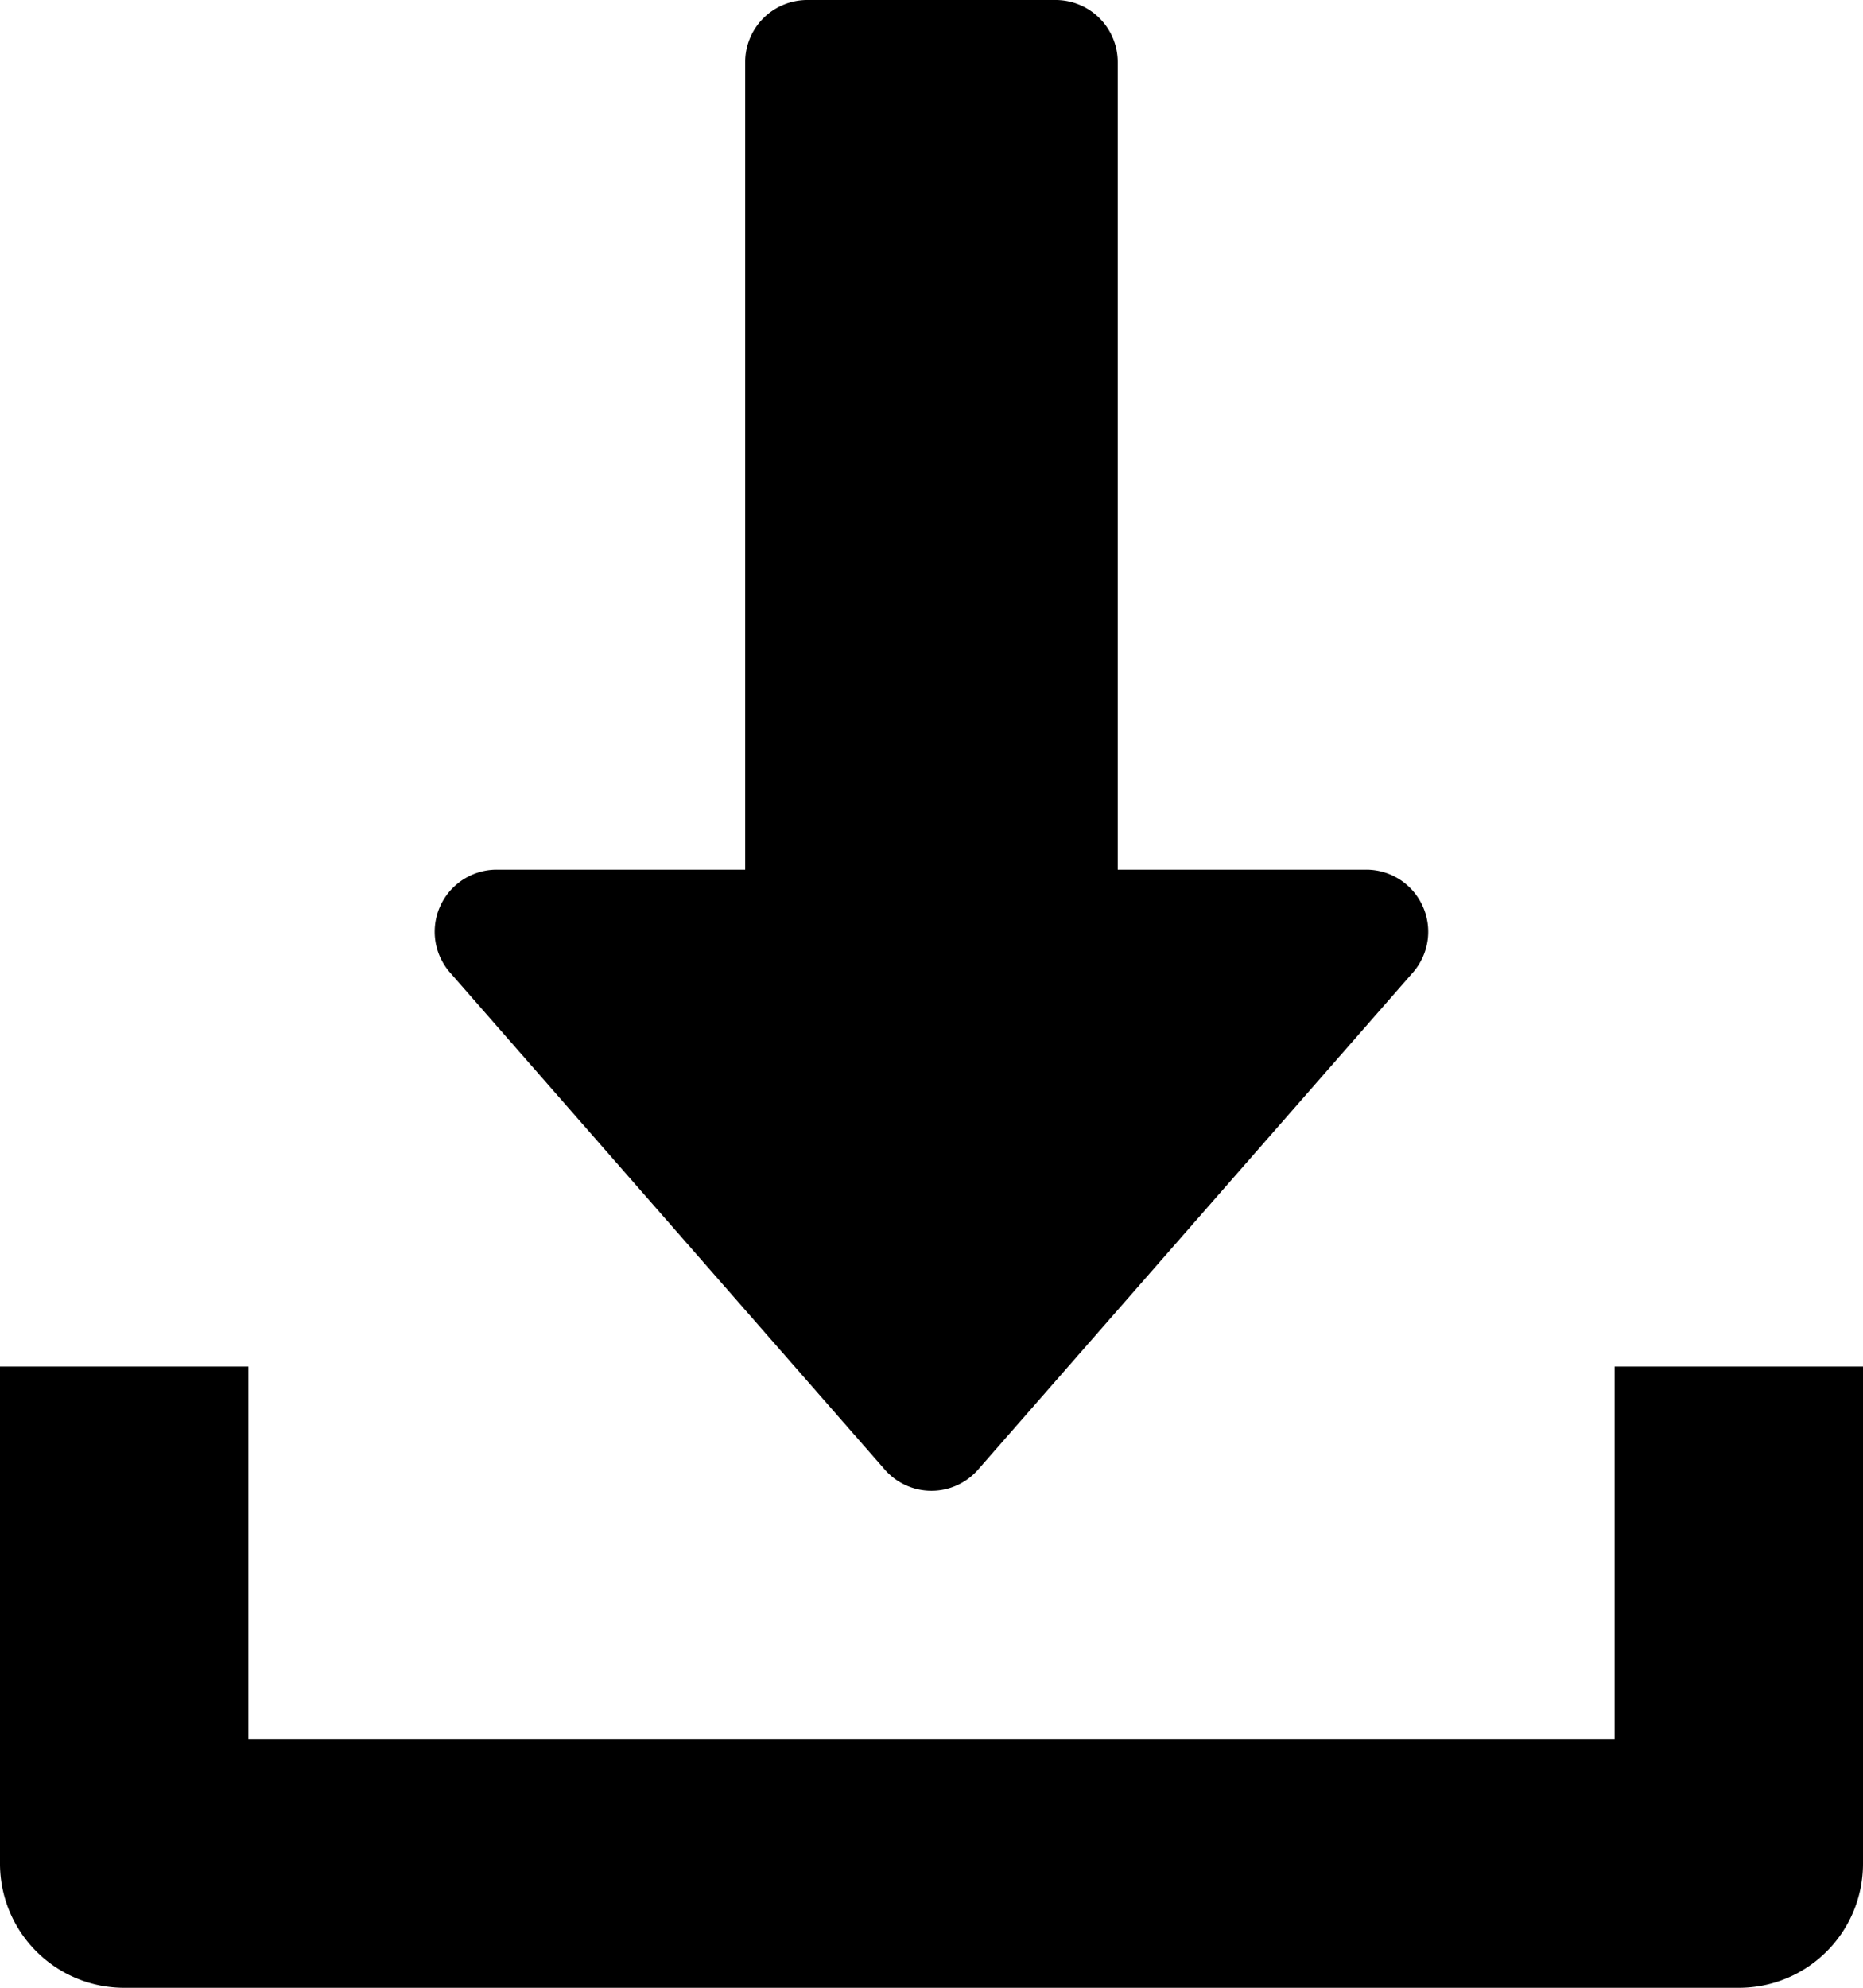
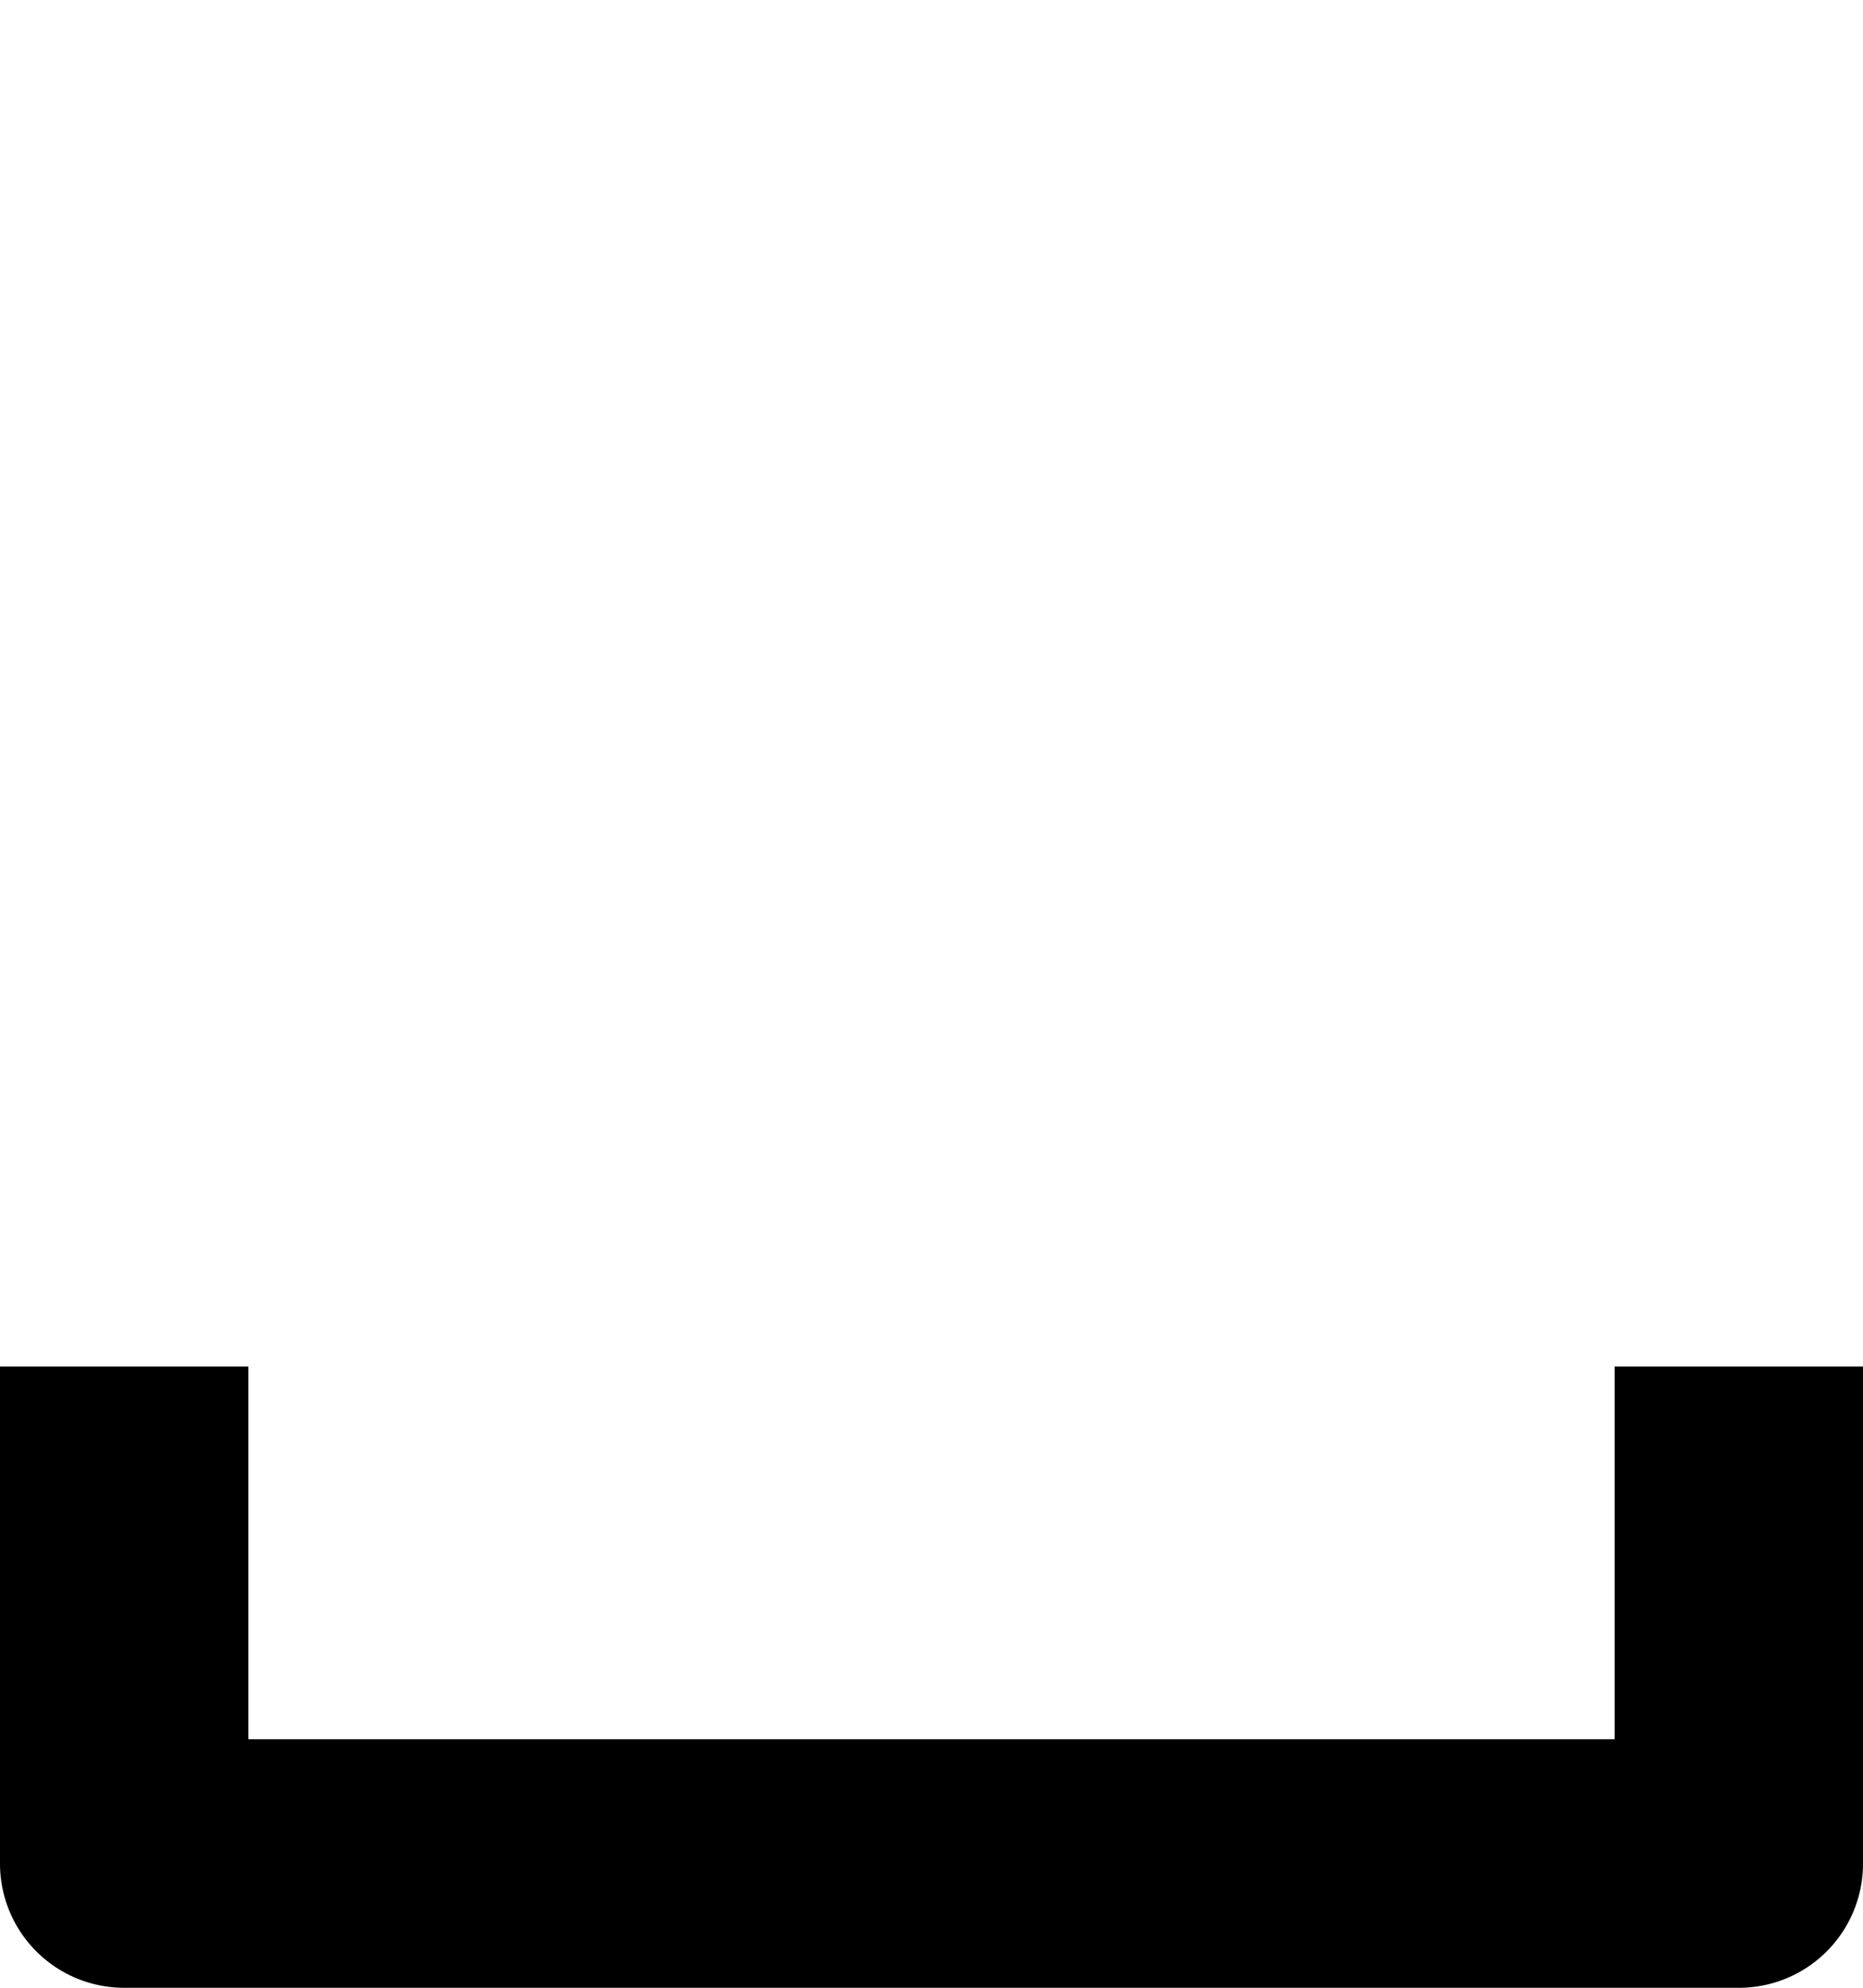
<svg xmlns="http://www.w3.org/2000/svg" width="19.313" height="20.6" viewBox="0 0 19.313 20.6">
  <g transform="translate(-16)">
    <g transform="translate(20.506)">
-       <path d="M138.24,9.39a.642.642,0,0,0-.586-.377h-2.575V.644A.644.644,0,0,0,134.436,0h-2.575a.644.644,0,0,0-.644.644V9.013h-2.575a.643.643,0,0,0-.484,1.067l4.506,5.15a.642.642,0,0,0,.968,0l4.506-5.15A.642.642,0,0,0,138.24,9.39Z" transform="translate(-127.998)" />
-     </g>
+       </g>
    <g transform="translate(16 14.163)">
      <g transform="translate(0)">
        <path d="M32.738,352v3.862H18.575V352H16v5.15a1.287,1.287,0,0,0,1.288,1.288H34.025a1.286,1.286,0,0,0,1.288-1.288V352Z" transform="translate(-16 -352)" />
      </g>
    </g>
  </g>
</svg>